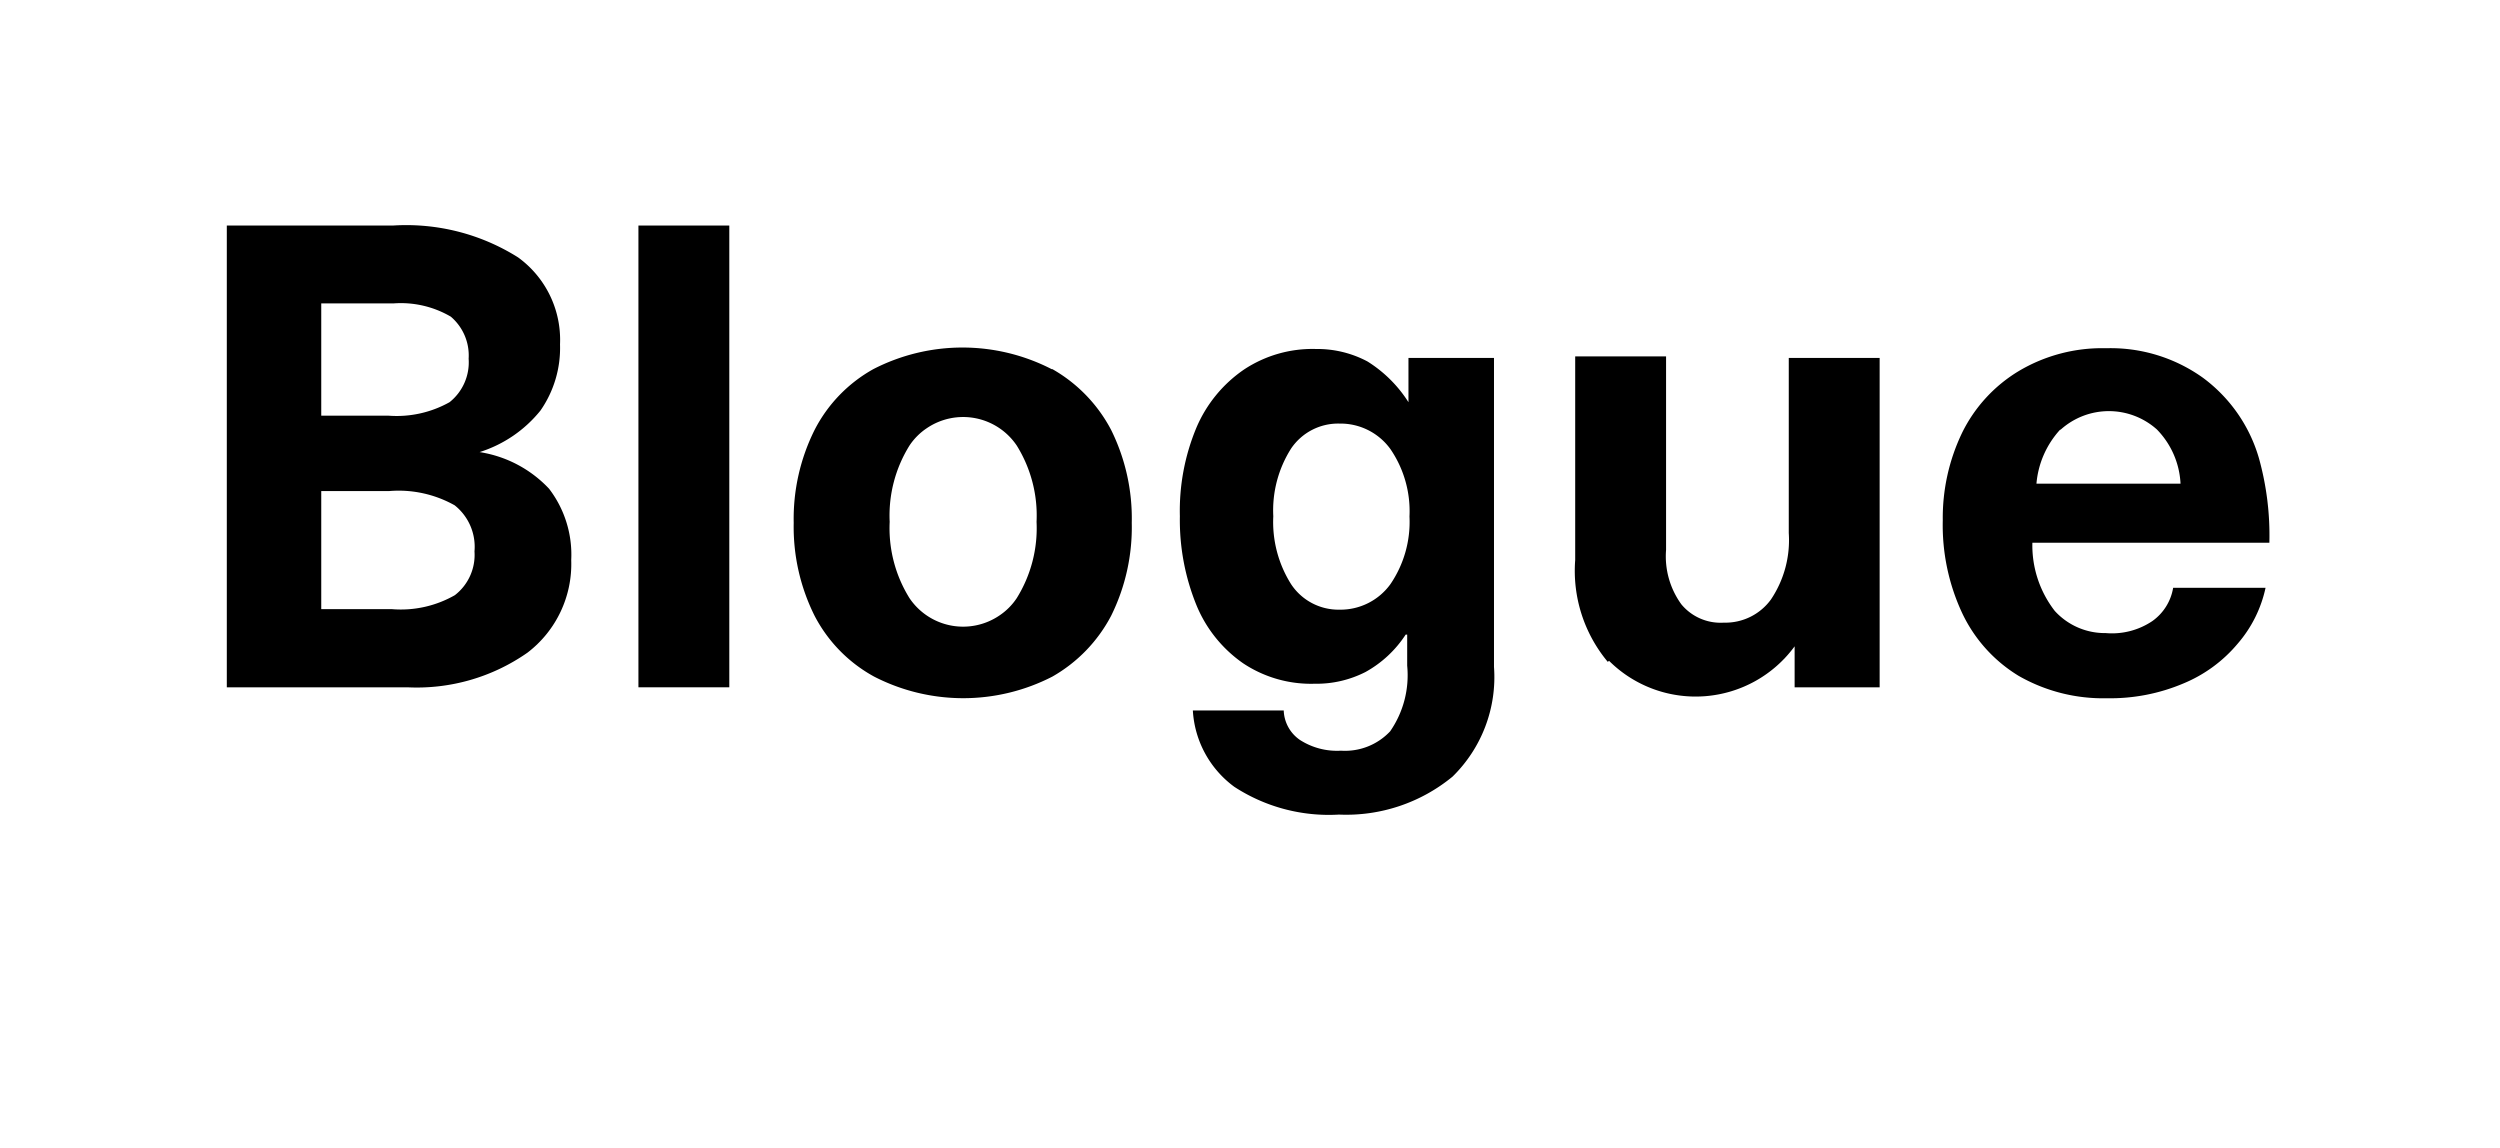
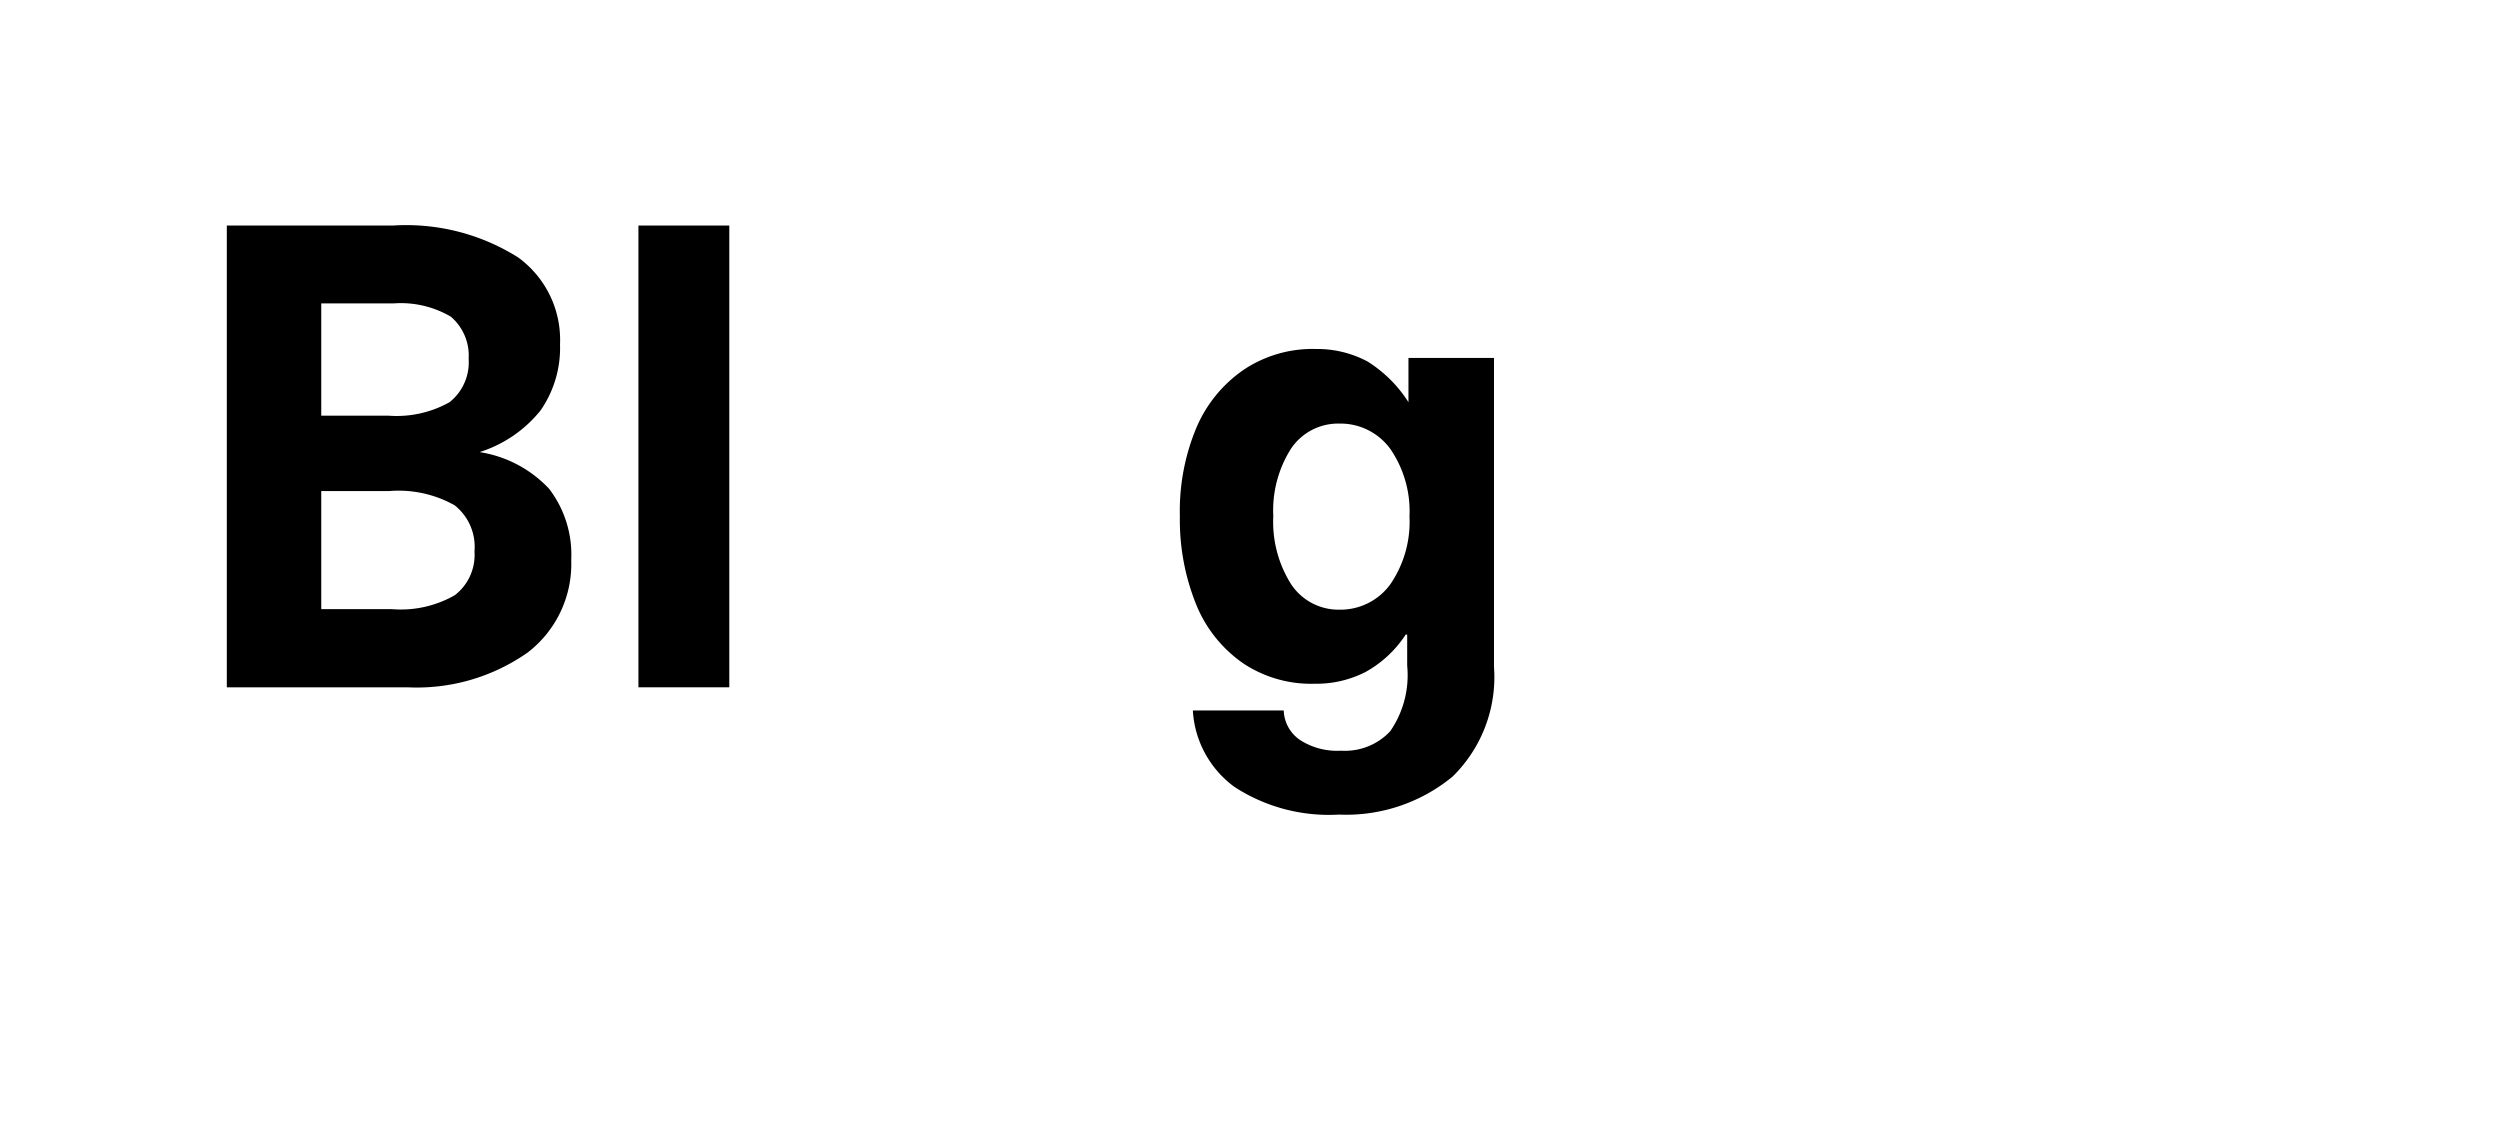
<svg xmlns="http://www.w3.org/2000/svg" id="blogue" data-name="blogue" viewBox="0 0 98.21 45.08">
  <defs>
    <style>.white-path{fill:#fff;}.black-path{fill:#000;}</style>
  </defs>
  <title>Croix-Rouge canadienne Blogue accueil</title>
  <rect class="white-path" width="98.21" height="45.08" />
  <path class="black-path" d="M20.35,10.11A4,4,0,0,1,22,13.53a4.3,4.3,0,0,1-.77,2.6,5,5,0,0,1-2.39,1.63h0a4.74,4.74,0,0,1,2.73,1.44A4.26,4.26,0,0,1,22.44,22a4.38,4.38,0,0,1-1.72,3.64A7.58,7.58,0,0,1,16,27H8.91V8.86h6.53A8.24,8.24,0,0,1,20.35,10.11Zm-7.73,6.22h2.65a4.25,4.25,0,0,0,2.39-.53,2,2,0,0,0,.75-1.71,2,2,0,0,0-.7-1.65,3.88,3.88,0,0,0-2.26-.52H12.62Zm0,7.6H15.4a4.27,4.27,0,0,0,2.47-.55,2,2,0,0,0,.77-1.72,2.08,2.08,0,0,0-.78-1.81,4.49,4.49,0,0,0-2.56-.56H12.62Z" />
  <path class="black-path" d="M25.08,27V8.86h3.57V27Z" />
-   <path class="black-path" d="M41.34,14.5a5.9,5.9,0,0,1,2.31,2.39,7.83,7.83,0,0,1,.81,3.65,7.83,7.83,0,0,1-.81,3.65,5.9,5.9,0,0,1-2.31,2.39,7.65,7.65,0,0,1-7,0A5.73,5.73,0,0,1,32,24.19a7.81,7.81,0,0,1-.82-3.65A7.81,7.81,0,0,1,32,16.89a5.72,5.72,0,0,1,2.31-2.39,7.65,7.65,0,0,1,7,0Zm-5.61,3a5.2,5.2,0,0,0-.78,3,5.2,5.2,0,0,0,.78,3,2.54,2.54,0,0,0,3.53.68,2.45,2.45,0,0,0,.68-.68,5.2,5.2,0,0,0,.78-3,5.2,5.2,0,0,0-.78-3,2.54,2.54,0,0,0-3.53-.68A2.45,2.45,0,0,0,35.73,17.5Z" />
  <path class="black-path" d="M53.72,14.2a5.12,5.12,0,0,1,1.61,1.6h0V14.06h3.36V26.2a5.47,5.47,0,0,1-1.63,4.31A6.57,6.57,0,0,1,52.6,32a6.8,6.8,0,0,1-4.11-1.09,4,4,0,0,1-1.63-3h3.57a1.46,1.46,0,0,0,.64,1.16,2.69,2.69,0,0,0,1.61.42,2.43,2.43,0,0,0,1.93-.76,3.87,3.87,0,0,0,.67-2.58V24.93h-.06a4.45,4.45,0,0,1-1.58,1.47,4.23,4.23,0,0,1-2,.46,4.81,4.81,0,0,1-2.8-.8A5.17,5.17,0,0,1,47,23.77a8.87,8.87,0,0,1-.65-3.49A8.48,8.48,0,0,1,47,16.8a5.25,5.25,0,0,1,1.88-2.29,4.87,4.87,0,0,1,2.82-.8A4.19,4.19,0,0,1,53.72,14.2Zm-3,3.42a4.53,4.53,0,0,0-.7,2.66,4.58,4.58,0,0,0,.7,2.67,2.23,2.23,0,0,0,1.9,1,2.42,2.42,0,0,0,2-1,4.34,4.34,0,0,0,.75-2.66,4.32,4.32,0,0,0-.75-2.65,2.42,2.42,0,0,0-2-1A2.23,2.23,0,0,0,50.72,17.62Z" />
-   <path class="black-path" d="M63.16,26a5.58,5.58,0,0,1-1.28-4V14h3.57v7.6a3.21,3.21,0,0,0,.6,2.14,2,2,0,0,0,1.67.72,2.21,2.21,0,0,0,1.85-.91,4.18,4.18,0,0,0,.7-2.61V14.06h3.57V27H70.5V25.39h0a4.82,4.82,0,0,1-7.29.57Z" />
-   <path class="black-path" d="M84.55,24.4a2,2,0,0,0,.82-1.31H89a4.93,4.93,0,0,1-1.09,2.19,5.54,5.54,0,0,1-2.14,1.57,7.36,7.36,0,0,1-3,.58,6.67,6.67,0,0,1-3.47-.88,5.76,5.76,0,0,1-2.22-2.47,8.16,8.16,0,0,1-.76-3.64A7.71,7.71,0,0,1,77.08,17a5.82,5.82,0,0,1,2.22-2.42,6.4,6.4,0,0,1,3.44-.9,6.23,6.23,0,0,1,3.8,1.16A6,6,0,0,1,88.74,18a11.28,11.28,0,0,1,.41,3.32H79.84A4.2,4.2,0,0,0,80.72,24a2.66,2.66,0,0,0,2,.87A2.84,2.84,0,0,0,84.55,24.4Zm-3.63-7.51A3.59,3.59,0,0,0,80,19h5.66a3.27,3.27,0,0,0-.93-2.13,2.83,2.83,0,0,0-3.77,0Z" />
</svg>